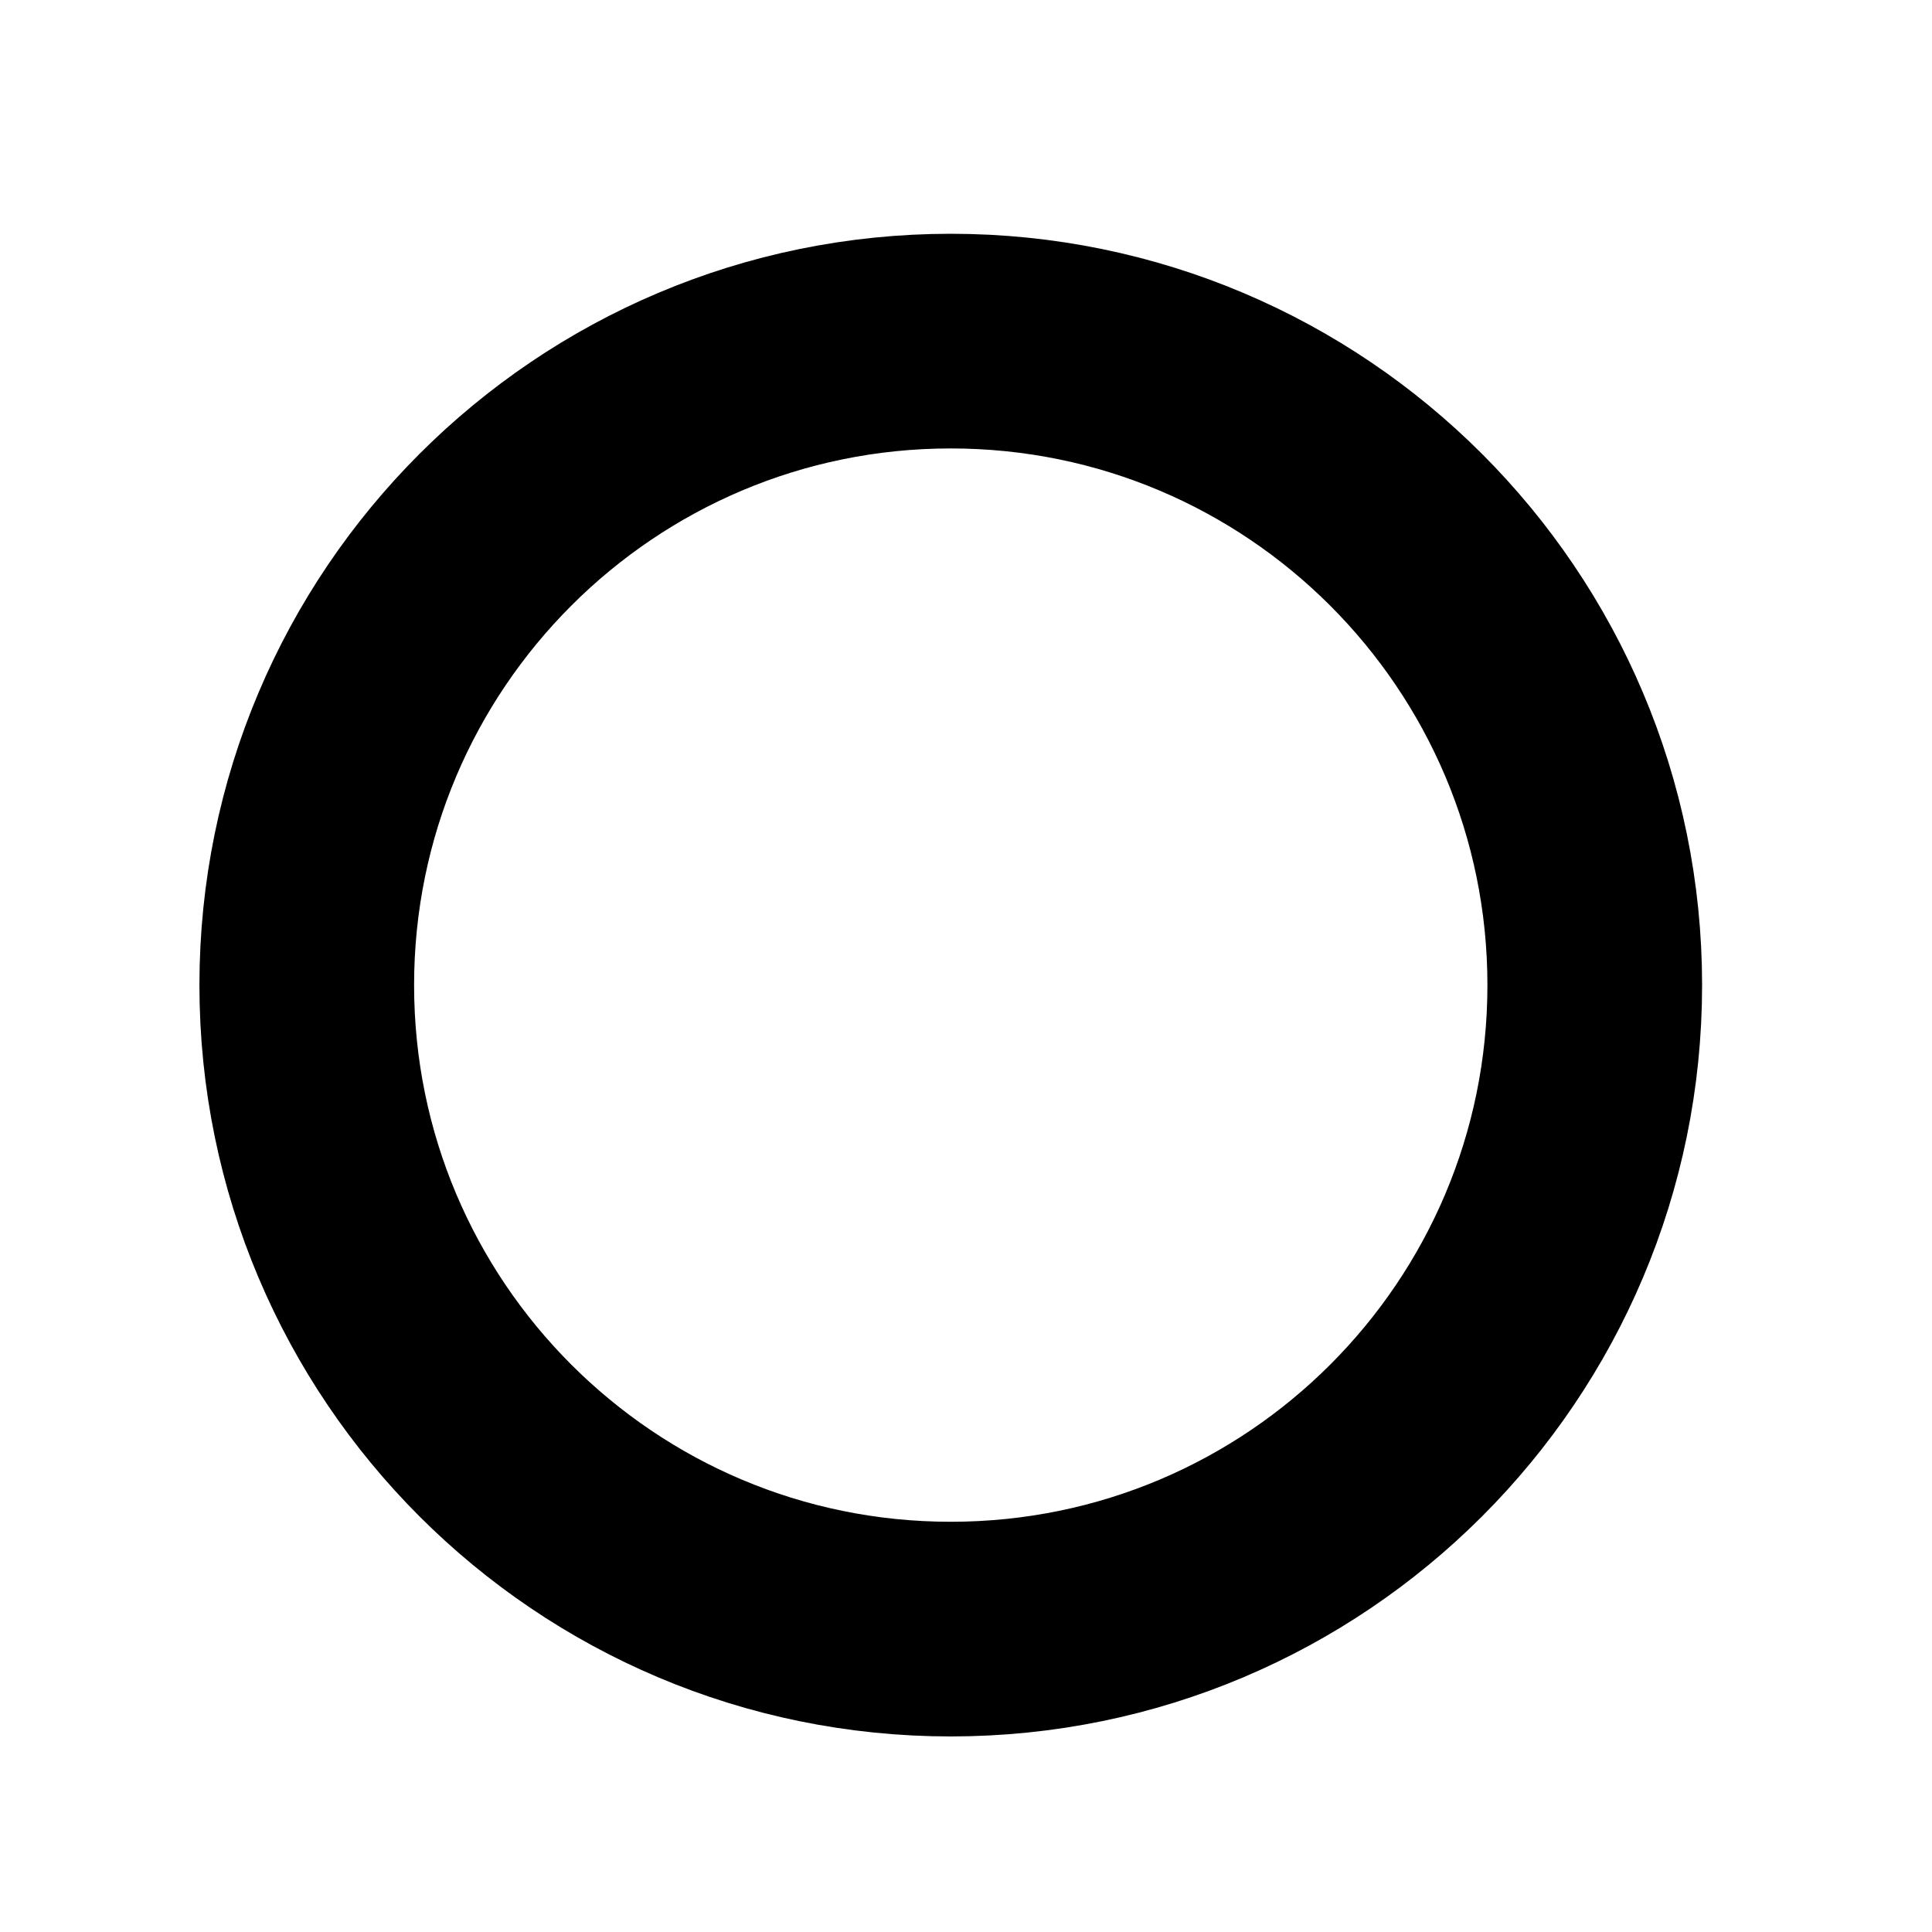
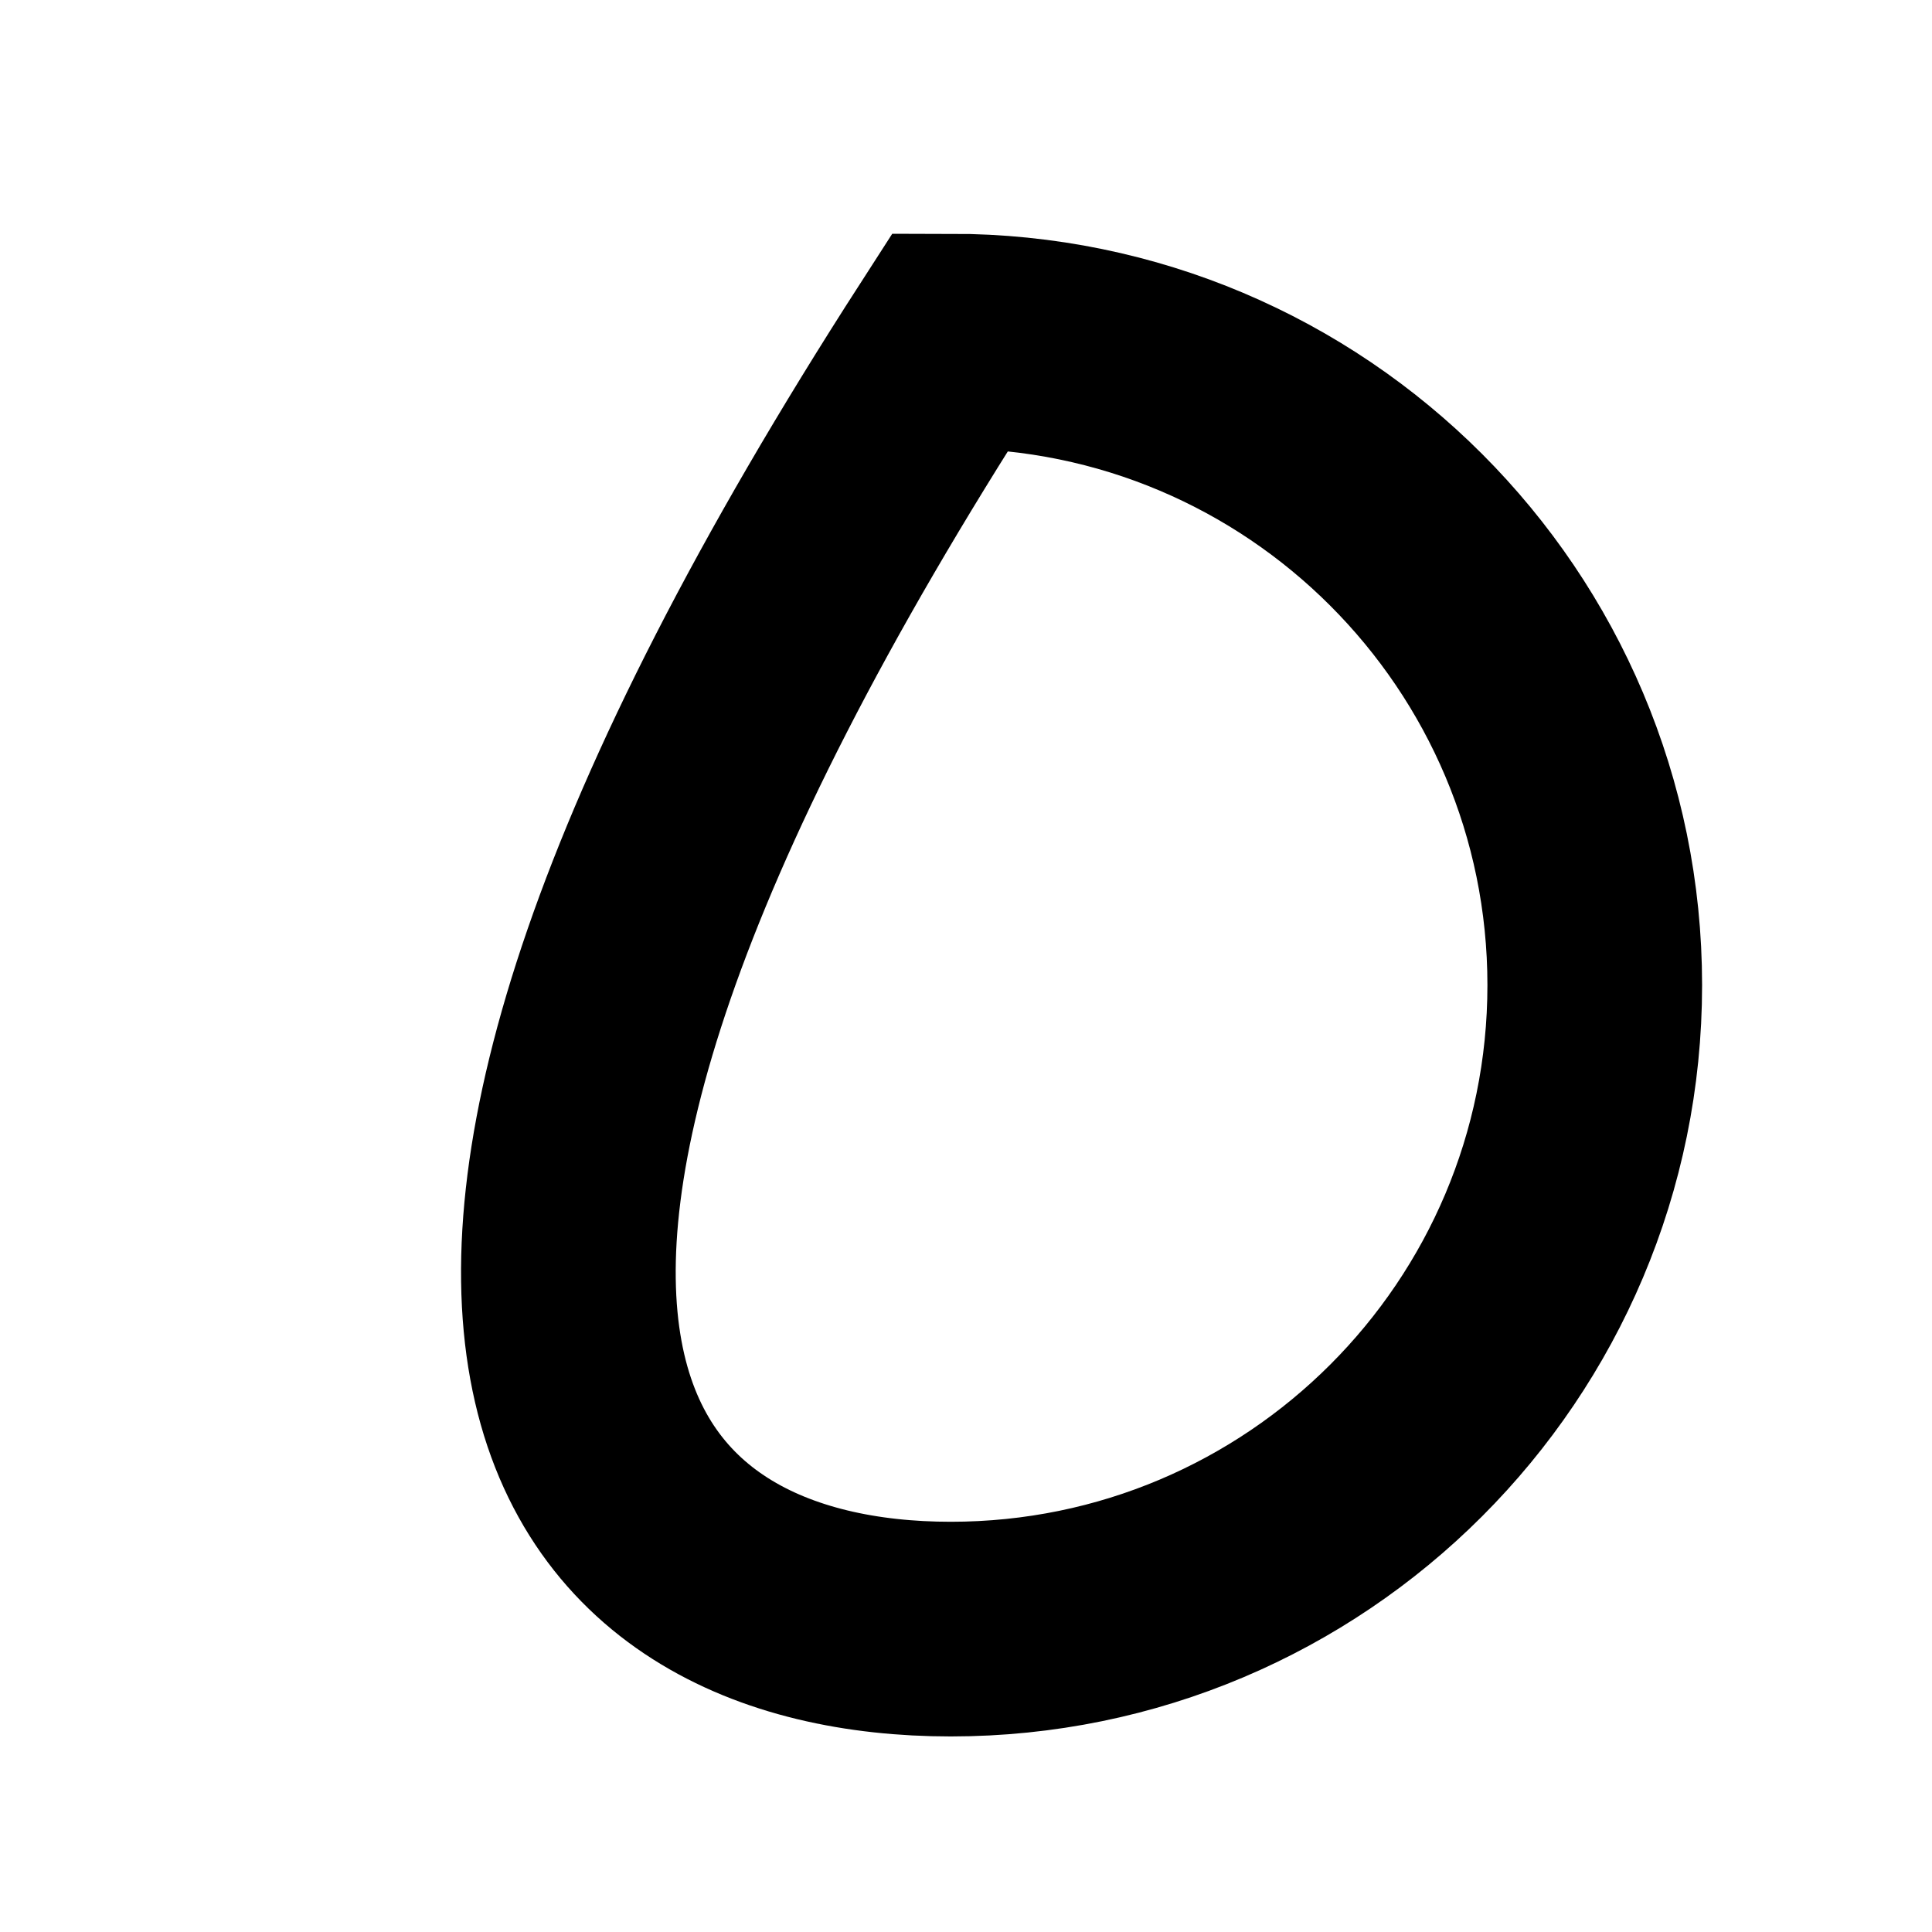
<svg xmlns="http://www.w3.org/2000/svg" width="9" height="9" viewBox="0 0 9 9" fill="none">
-   <path d="M4.429 7.589C6.086 7.589 7.429 6.246 7.429 4.589C7.429 2.933 6.086 1.589 4.429 1.589C2.772 1.589 1.429 2.933 1.429 4.589C1.429 6.246 2.772 7.589 4.429 7.589Z" stroke="black" />
+   <path d="M4.429 7.589C6.086 7.589 7.429 6.246 7.429 4.589C7.429 2.933 6.086 1.589 4.429 1.589C1.429 6.246 2.772 7.589 4.429 7.589Z" stroke="black" />
</svg>